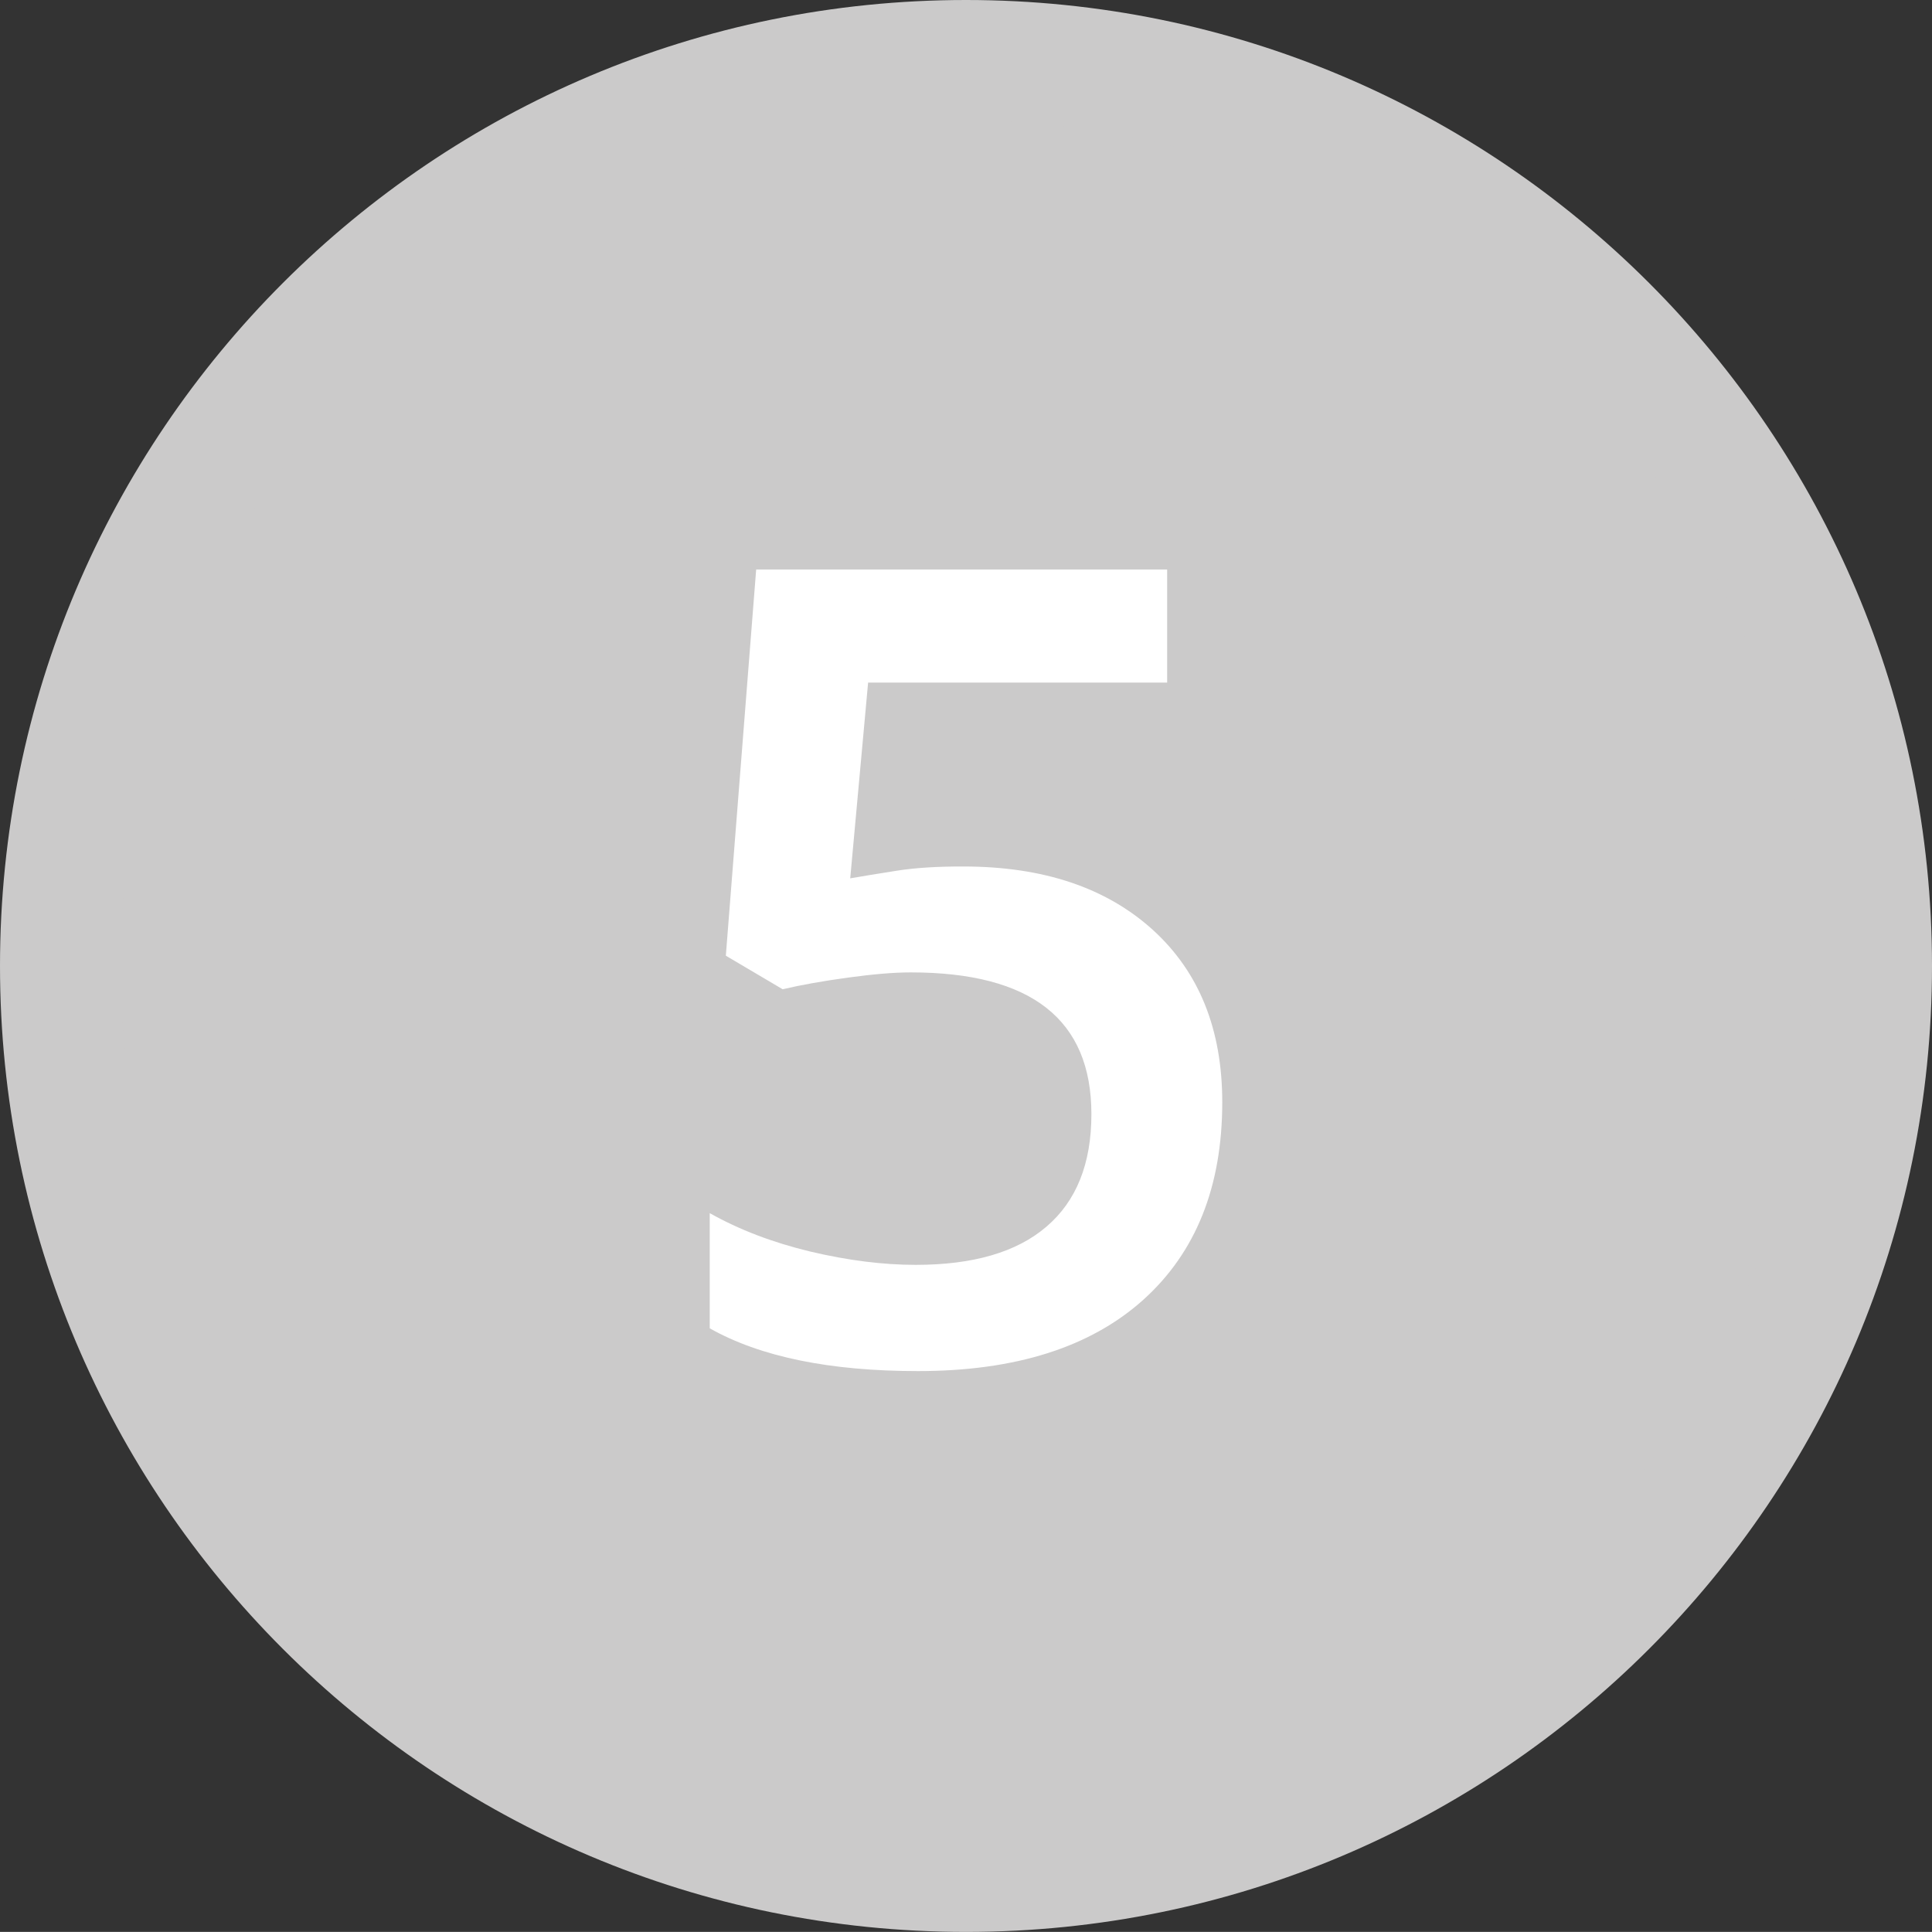
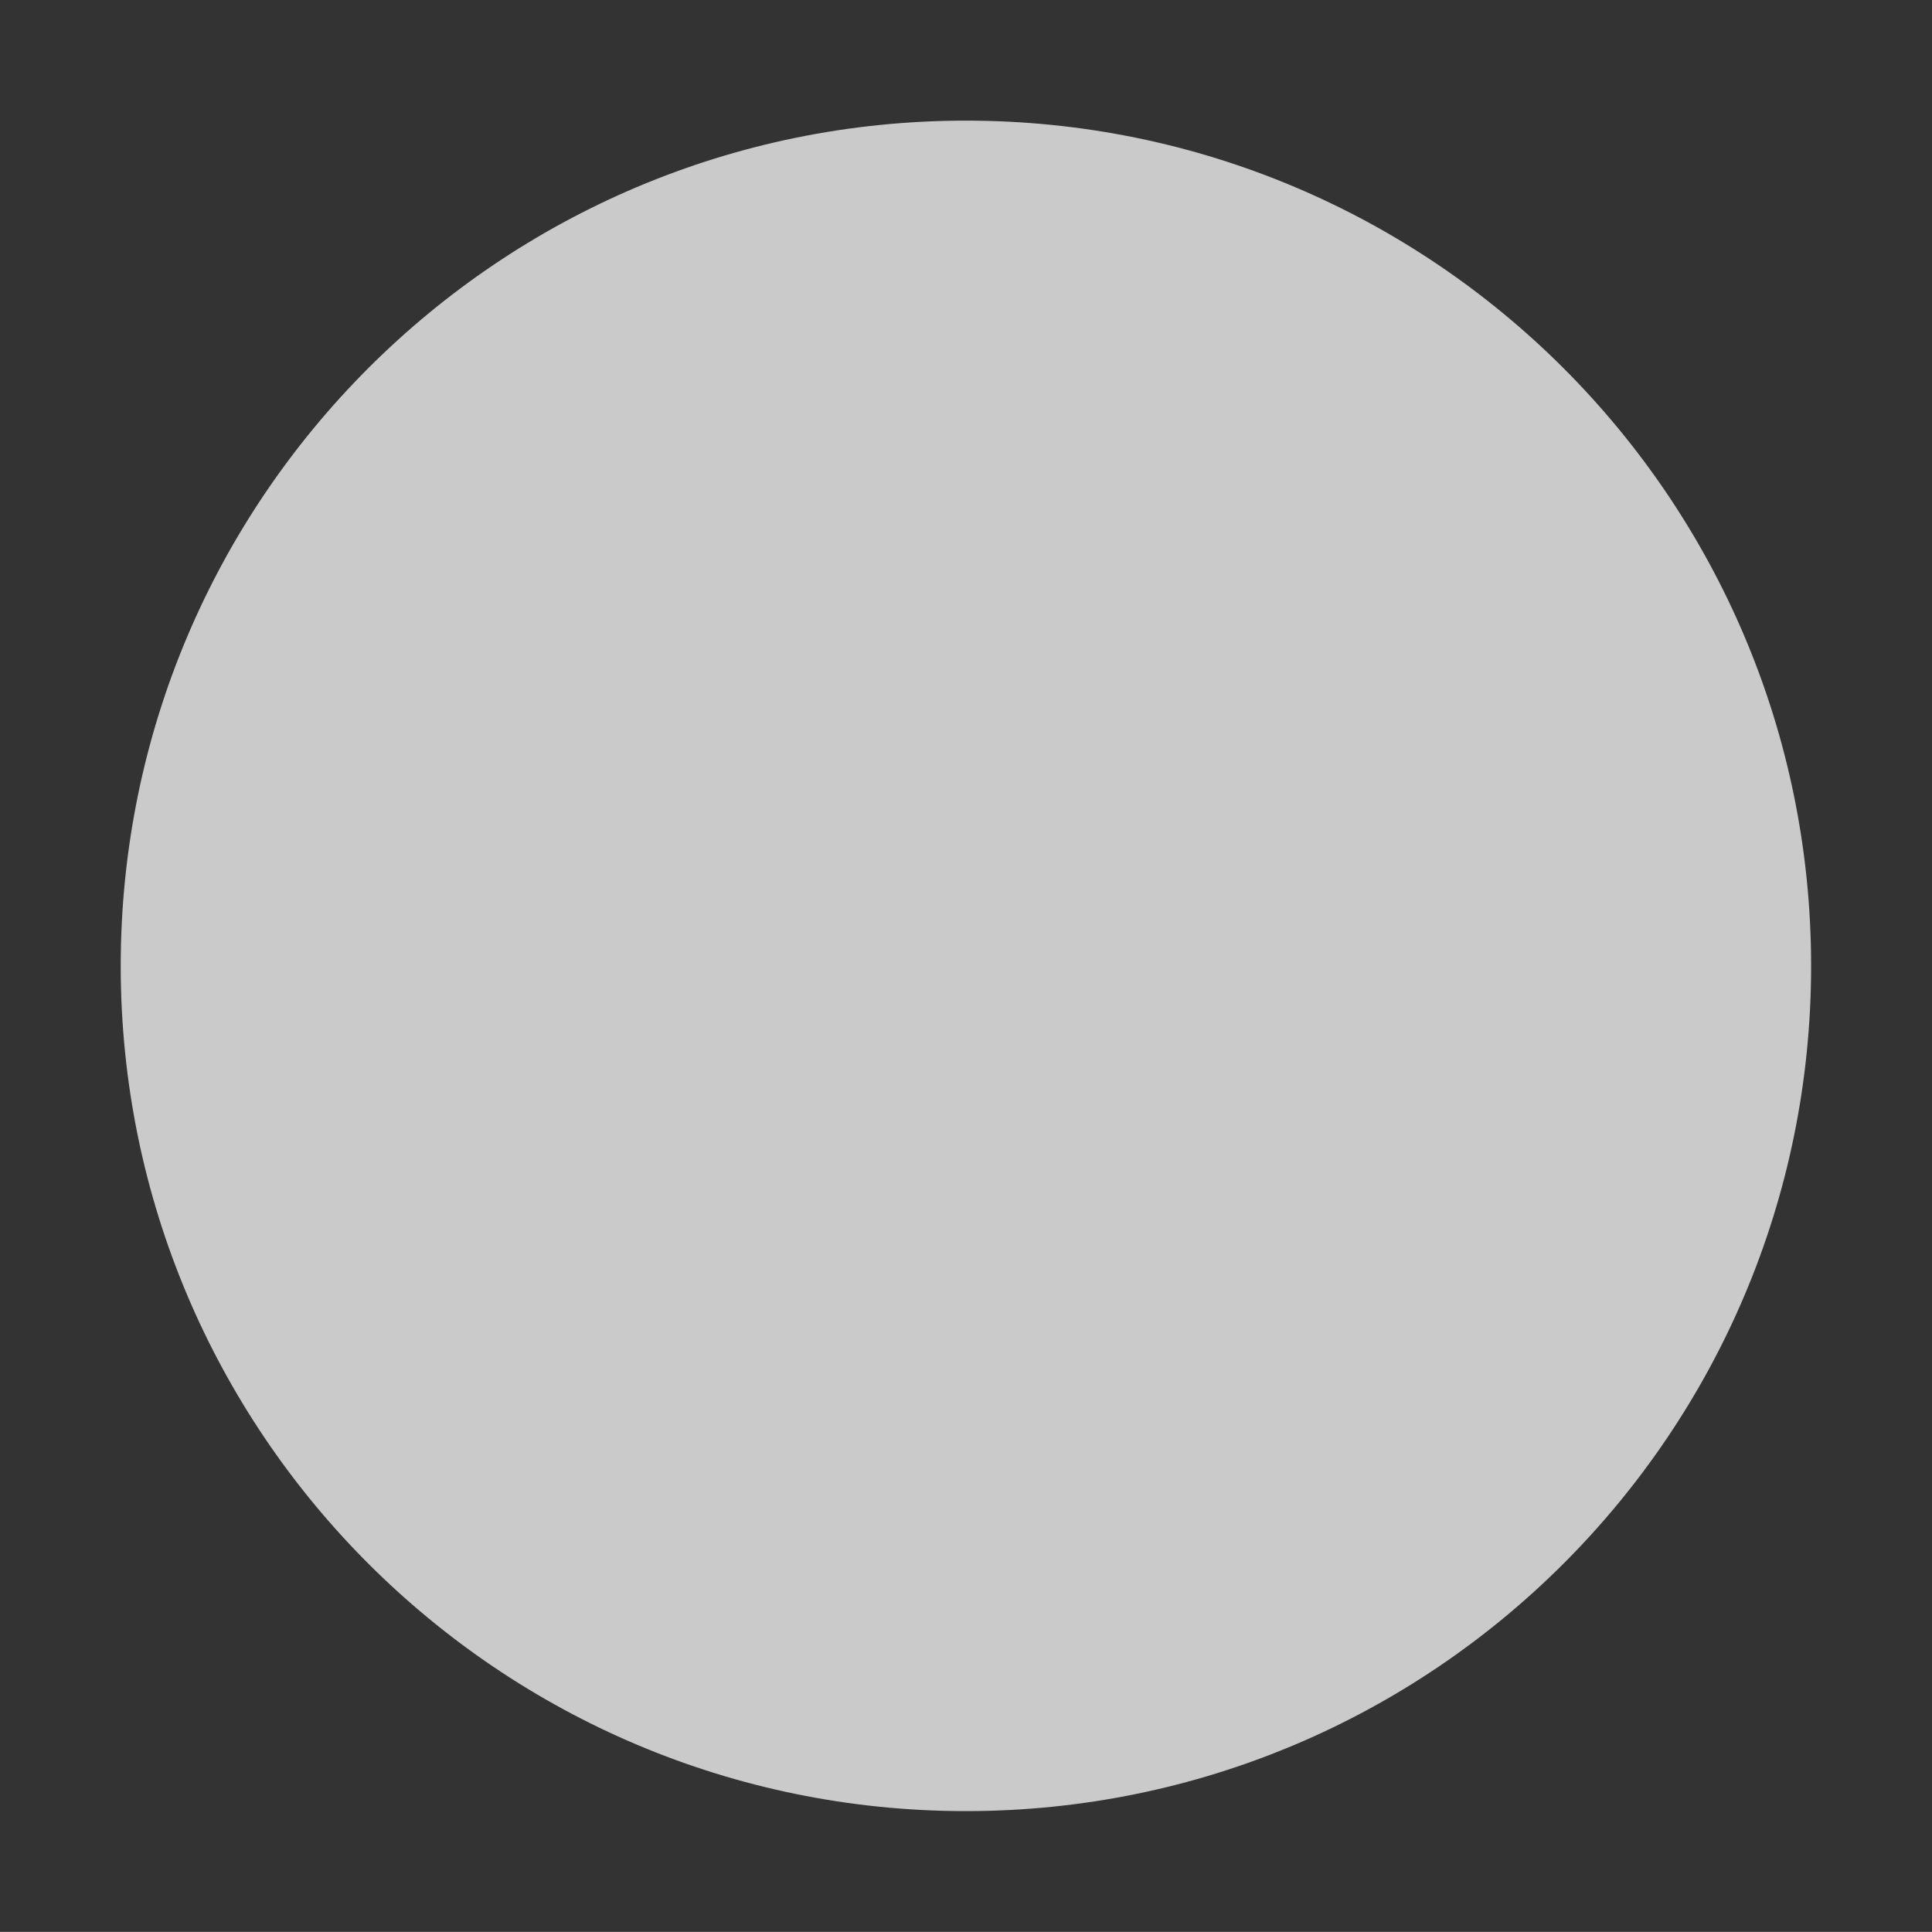
<svg xmlns="http://www.w3.org/2000/svg" version="1.1" id="Layer_1" x="0px" y="0px" width="22.678px" height="22.677px" viewBox="0 0 22.678 22.677" enable-background="new 0 0 22.678 22.677" xml:space="preserve">
  <rect x="0" y="0" width="22.678" height="22.677" fill="#333333" stroke="none" />
  <g>
-     <path fill="#cbcaca" d="M11.339,22.677c6.261,0,11.339-5.076,11.339-11.339C22.678,5.076,17.6,0,11.339,0C5.077,0,0,5.076,0,11.338   C0,17.601,5.077,22.677,11.339,22.677" />
    <path fill="#cbcaca" d="M11.338,21.259c5.479,0,9.921-4.441,9.921-9.921c0-5.48-4.442-9.922-9.921-9.922   c-5.479,0-9.921,4.441-9.921,9.922C1.417,16.818,5.859,21.259,11.338,21.259" />
-     <path fill="#cbcaca" d="M11.338,21.259c5.479,0,9.921-4.441,9.921-9.921c0-5.48-4.442-9.922-9.921-9.922   c-5.479,0-9.921,4.441-9.921,9.922C1.417,16.818,5.859,21.259,11.338,21.259" />
-     <path fill="#FFFFFF" d="M10.523,10.221c-0.214,0.034-0.395,0.063-0.543,0.089l0.21-2.298H13.7V6.685H8.876l-0.356,4.533   l0.667,0.394c0.22-0.052,0.476-0.097,0.768-0.137s0.537-0.061,0.736-0.061c1.415,0,2.12,0.554,2.12,1.664   c0,0.58-0.176,1.02-0.527,1.32c-0.35,0.301-0.863,0.449-1.535,0.449c-0.381,0-0.793-0.051-1.237-0.156   c-0.445-0.107-0.838-0.258-1.181-0.451v1.352c0.592,0.334,1.407,0.502,2.444,0.502c1.143,0,2.023-0.279,2.644-0.836   c0.619-0.557,0.928-1.33,0.928-2.32c0-0.854-0.271-1.529-0.816-2.024c-0.547-0.495-1.287-0.743-2.222-0.743   C10.999,10.17,10.737,10.187,10.523,10.221" />
  </g>
</svg>